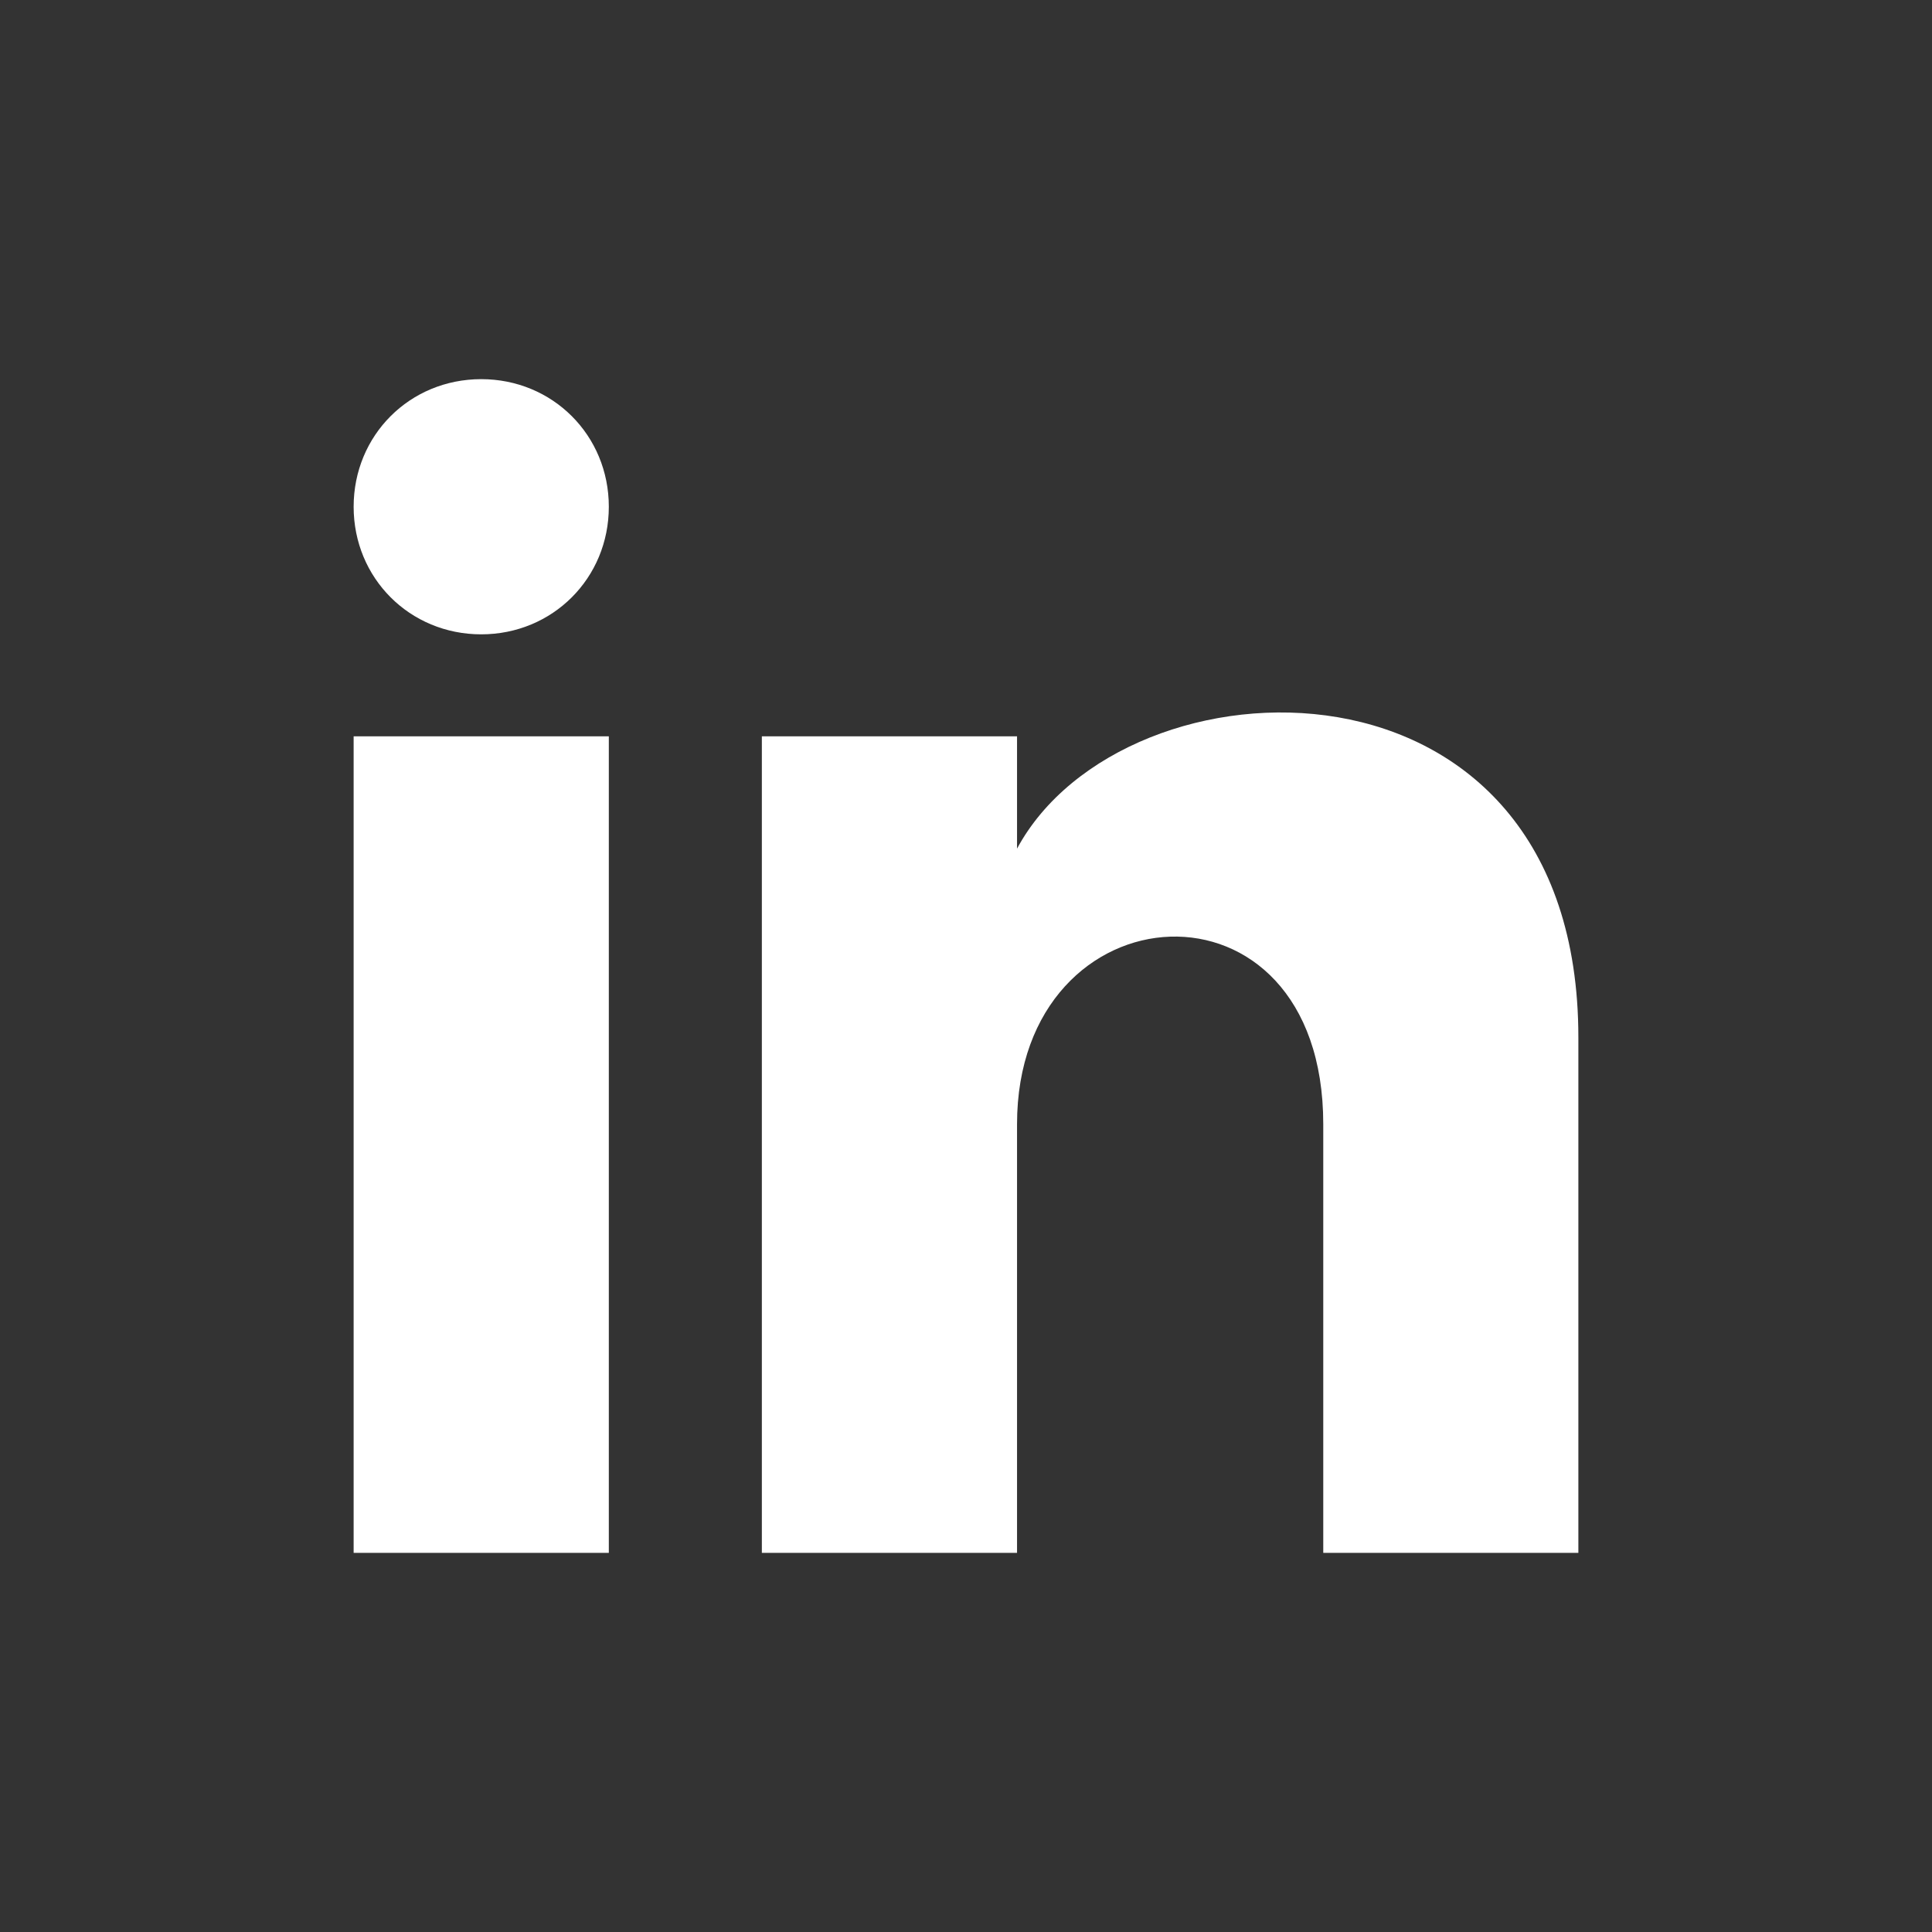
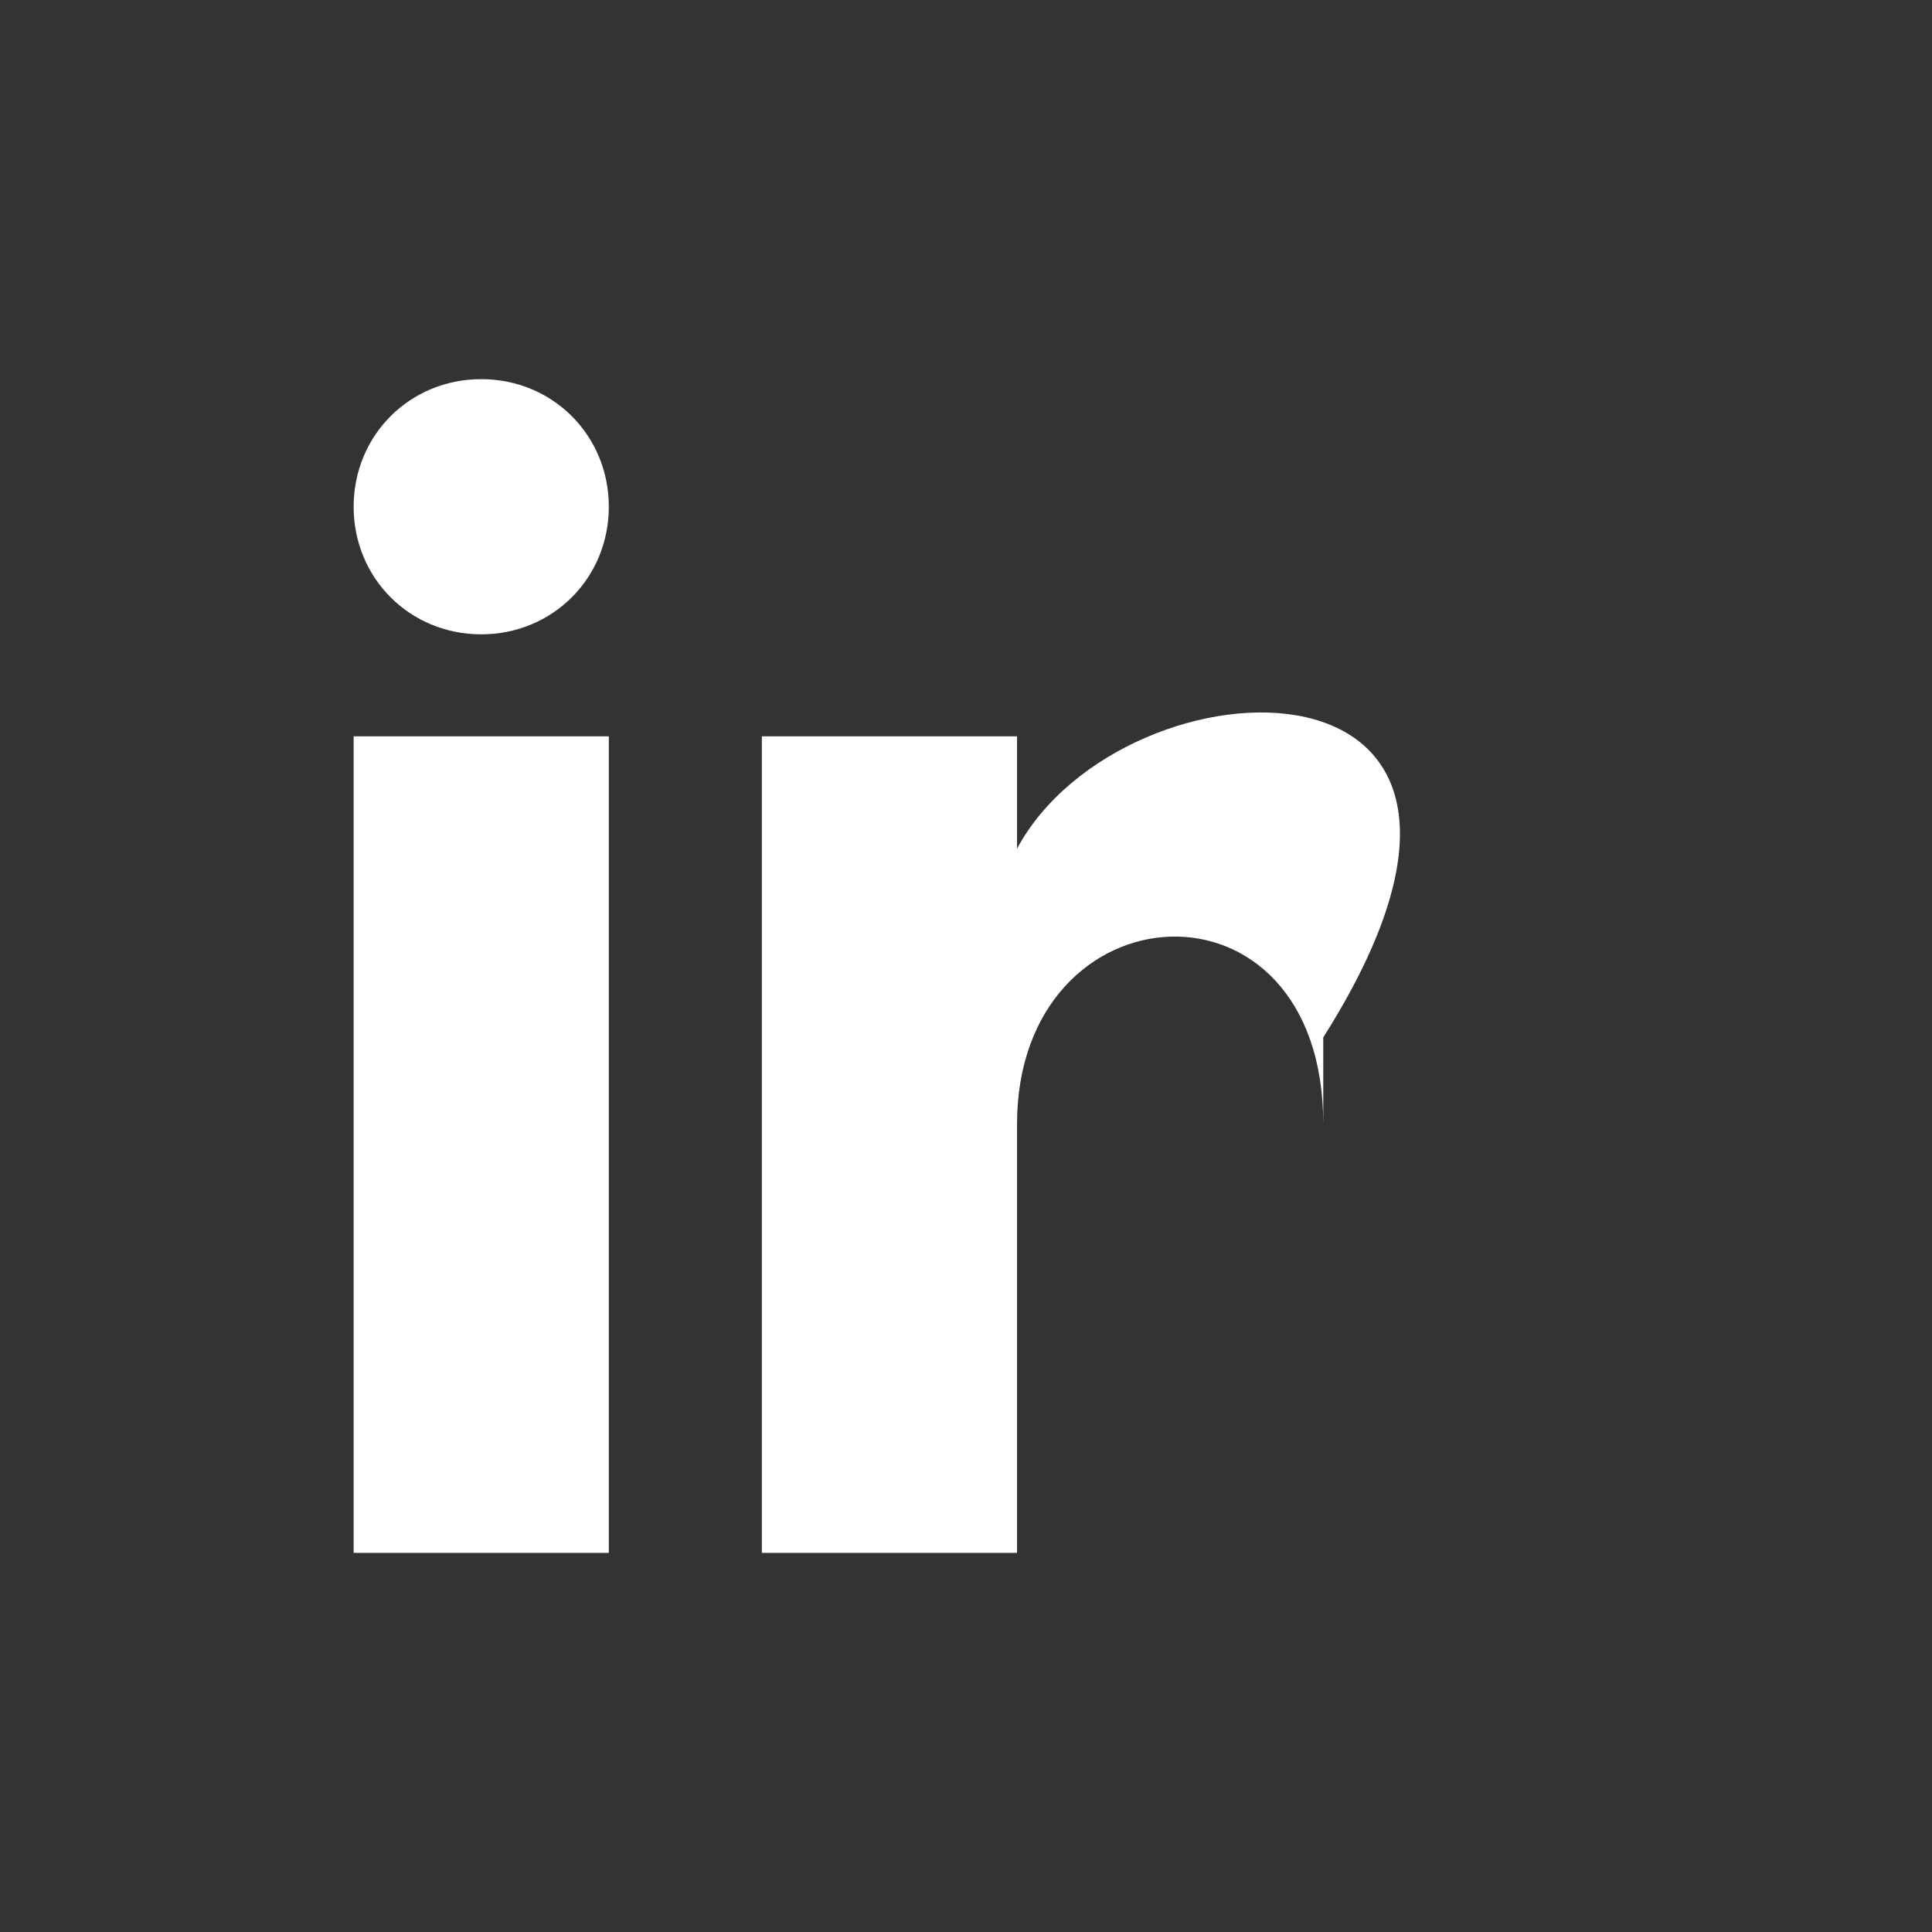
<svg xmlns="http://www.w3.org/2000/svg" width="24" height="24" viewBox="0 0 24 24" fill="none">
  <rect x="0" y="0" width="24" height="24" fill="#333333" stroke="none" />
-   <path d="M7.563 6.295C7.563 7.182 6.865 7.88 5.978 7.88C5.09 7.88 4.393 7.182 4.393 6.295C4.393 5.407 5.09 4.71 5.978 4.71C6.865 4.71 7.563 5.407 7.563 6.295ZM7.563 9.147H4.393V19.29H7.563V9.147ZM12.634 9.147H9.464V19.29H12.634V13.965C12.634 10.986 16.438 10.732 16.438 13.965V19.29H19.607V12.887C19.607 7.88 13.965 8.07 12.634 10.542V9.147Z" fill="white" />
+   <path d="M7.563 6.295C7.563 7.182 6.865 7.88 5.978 7.88C5.09 7.88 4.393 7.182 4.393 6.295C4.393 5.407 5.09 4.71 5.978 4.71C6.865 4.71 7.563 5.407 7.563 6.295ZM7.563 9.147H4.393V19.29H7.563V9.147ZM12.634 9.147H9.464V19.29H12.634V13.965C12.634 10.986 16.438 10.732 16.438 13.965V19.29V12.887C19.607 7.88 13.965 8.07 12.634 10.542V9.147Z" fill="white" />
</svg>